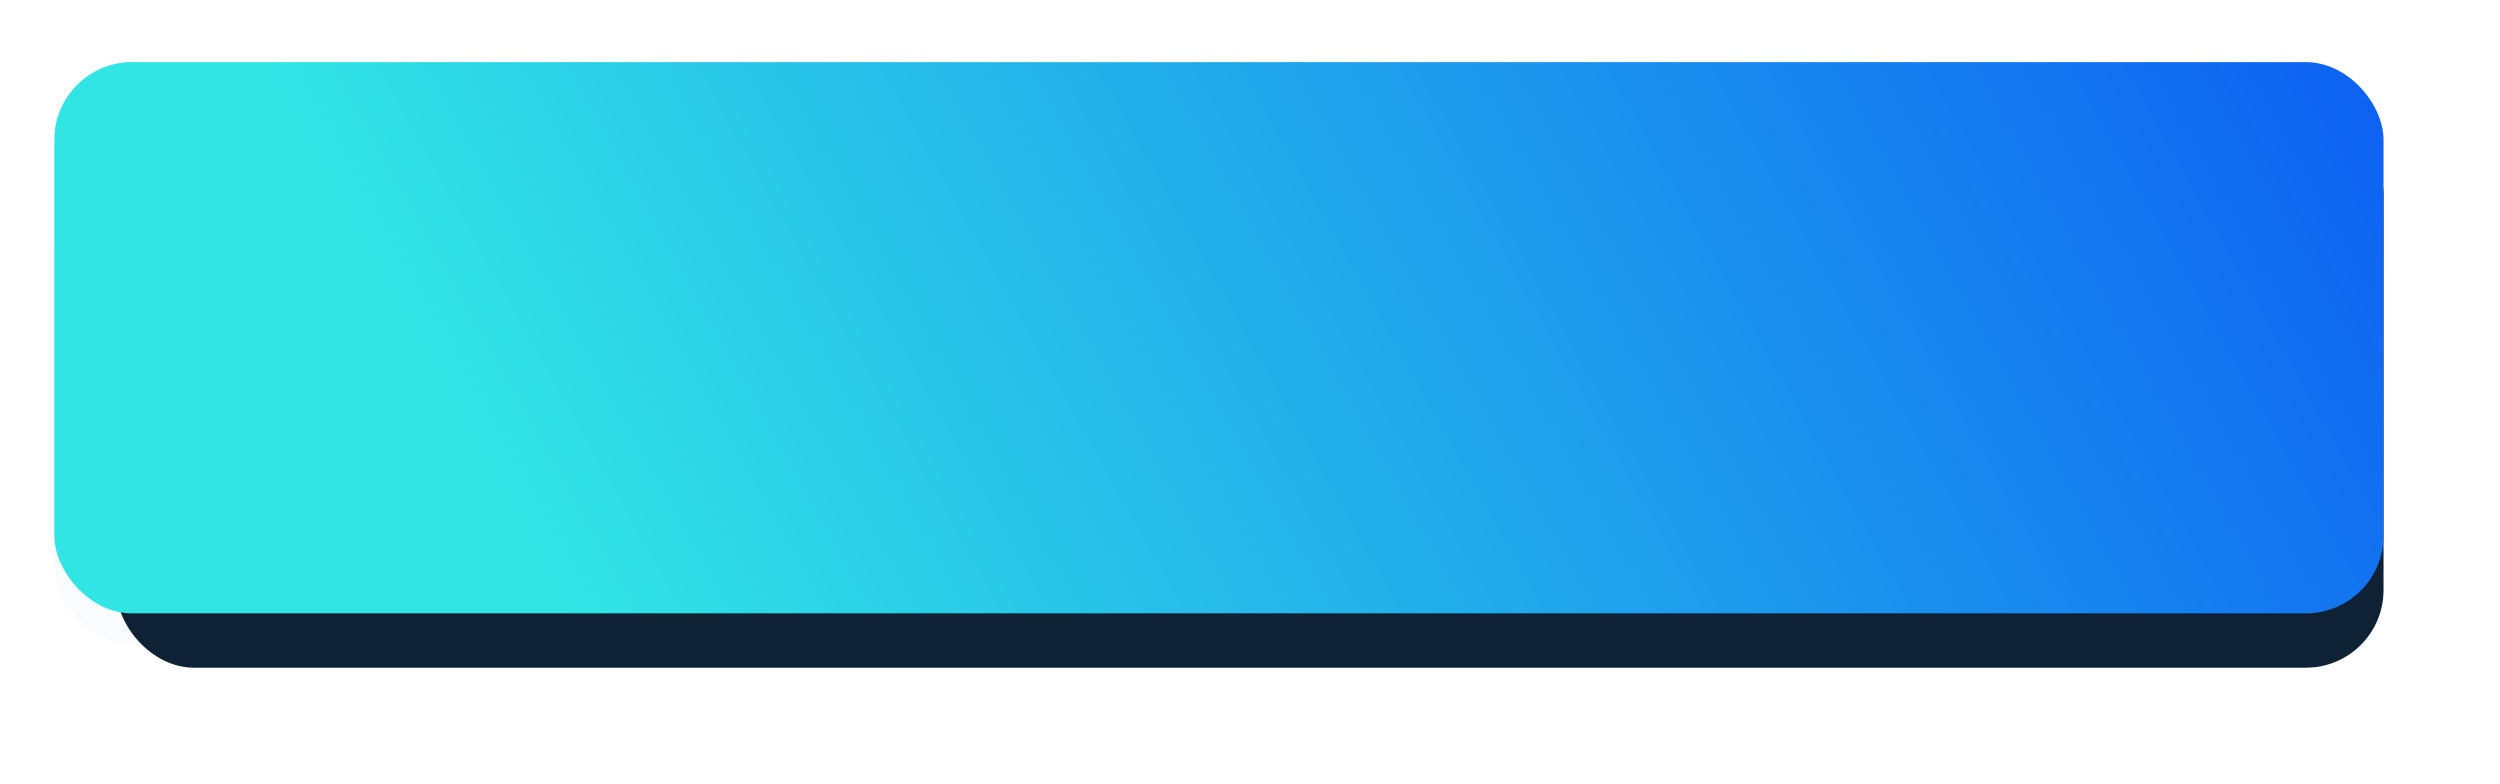
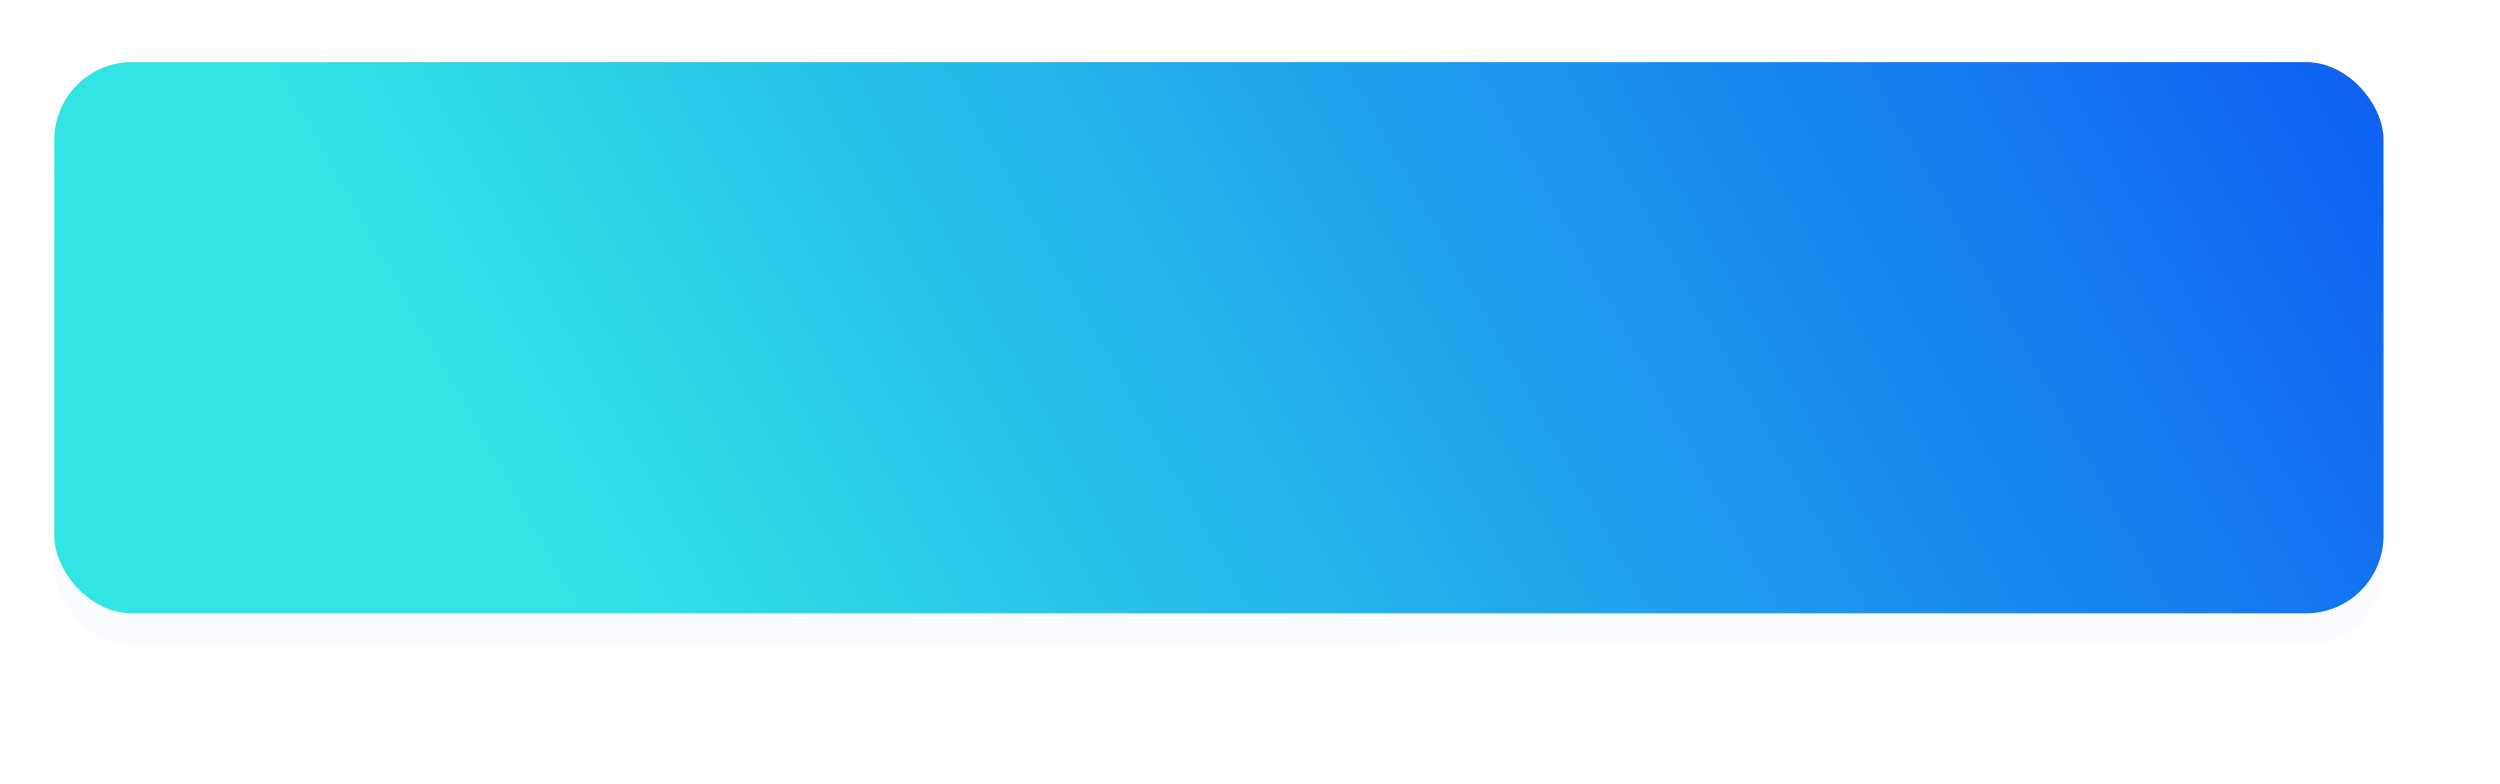
<svg xmlns="http://www.w3.org/2000/svg" width="322" height="101" viewBox="0 0 322 101" fill="none">
  <g filter="url(#filter0_bii_316_14)">
    <rect x="7" y="8" width="300" height="71" rx="10" fill="url(#paint0_linear_316_14)" fill-opacity="0.03" />
  </g>
  <g filter="url(#filter1_f_316_14)">
-     <rect x="15" y="15" width="292" height="71" rx="10" fill="#0F2135" />
-   </g>
+     </g>
  <rect x="7" y="8" width="300" height="71" rx="10" fill="url(#paint1_linear_316_14)" />
  <defs>
    <filter id="filter0_bii_316_14" x="-41" y="-40" width="396" height="167" filterUnits="userSpaceOnUse" color-interpolation-filters="sRGB">
      <feFlood flood-opacity="0" result="BackgroundImageFix" />
      <feGaussianBlur in="BackgroundImage" stdDeviation="24" />
      <feComposite in2="SourceAlpha" operator="in" result="effect1_backgroundBlur_316_14" />
      <feBlend mode="normal" in="SourceGraphic" in2="effect1_backgroundBlur_316_14" result="shape" />
      <feColorMatrix in="SourceAlpha" type="matrix" values="0 0 0 0 0 0 0 0 0 0 0 0 0 0 0 0 0 0 127 0" result="hardAlpha" />
      <feOffset dy="4" />
      <feGaussianBlur stdDeviation="2" />
      <feComposite in2="hardAlpha" operator="arithmetic" k2="-1" k3="1" />
      <feColorMatrix type="matrix" values="0 0 0 0 0 0 0 0 0 0 0 0 0 0 0 0 0 0 0.15 0" />
      <feBlend mode="normal" in2="shape" result="effect2_innerShadow_316_14" />
      <feColorMatrix in="SourceAlpha" type="matrix" values="0 0 0 0 0 0 0 0 0 0 0 0 0 0 0 0 0 0 127 0" result="hardAlpha" />
      <feOffset />
      <feGaussianBlur stdDeviation="2" />
      <feComposite in2="hardAlpha" operator="arithmetic" k2="-1" k3="1" />
      <feColorMatrix type="matrix" values="0 0 0 0 0 0 0 0 0 0 0 0 0 0 0 0 0 0 0.05 0" />
      <feBlend mode="normal" in2="effect2_innerShadow_316_14" result="effect3_innerShadow_316_14" />
    </filter>
    <filter id="filter1_f_316_14" x="0" y="0" width="322" height="101" filterUnits="userSpaceOnUse" color-interpolation-filters="sRGB">
      <feFlood flood-opacity="0" result="BackgroundImageFix" />
      <feBlend mode="normal" in="SourceGraphic" in2="BackgroundImageFix" result="shape" />
      <feGaussianBlur stdDeviation="7.5" result="effect1_foregroundBlur_316_14" />
    </filter>
    <linearGradient id="paint0_linear_316_14" x1="156.73" y1="79" x2="184.927" y2="-115.26" gradientUnits="userSpaceOnUse">
      <stop stop-color="#4199FF" />
      <stop offset="1" stop-color="#F9F9F9" stop-opacity="0" />
    </linearGradient>
    <linearGradient id="paint1_linear_316_14" x1="307" y1="-116" x2="45.316" y2="30.305" gradientUnits="userSpaceOnUse">
      <stop stop-color="#043EF6" />
      <stop offset="1" stop-color="#31E5E5" />
    </linearGradient>
  </defs>
</svg>